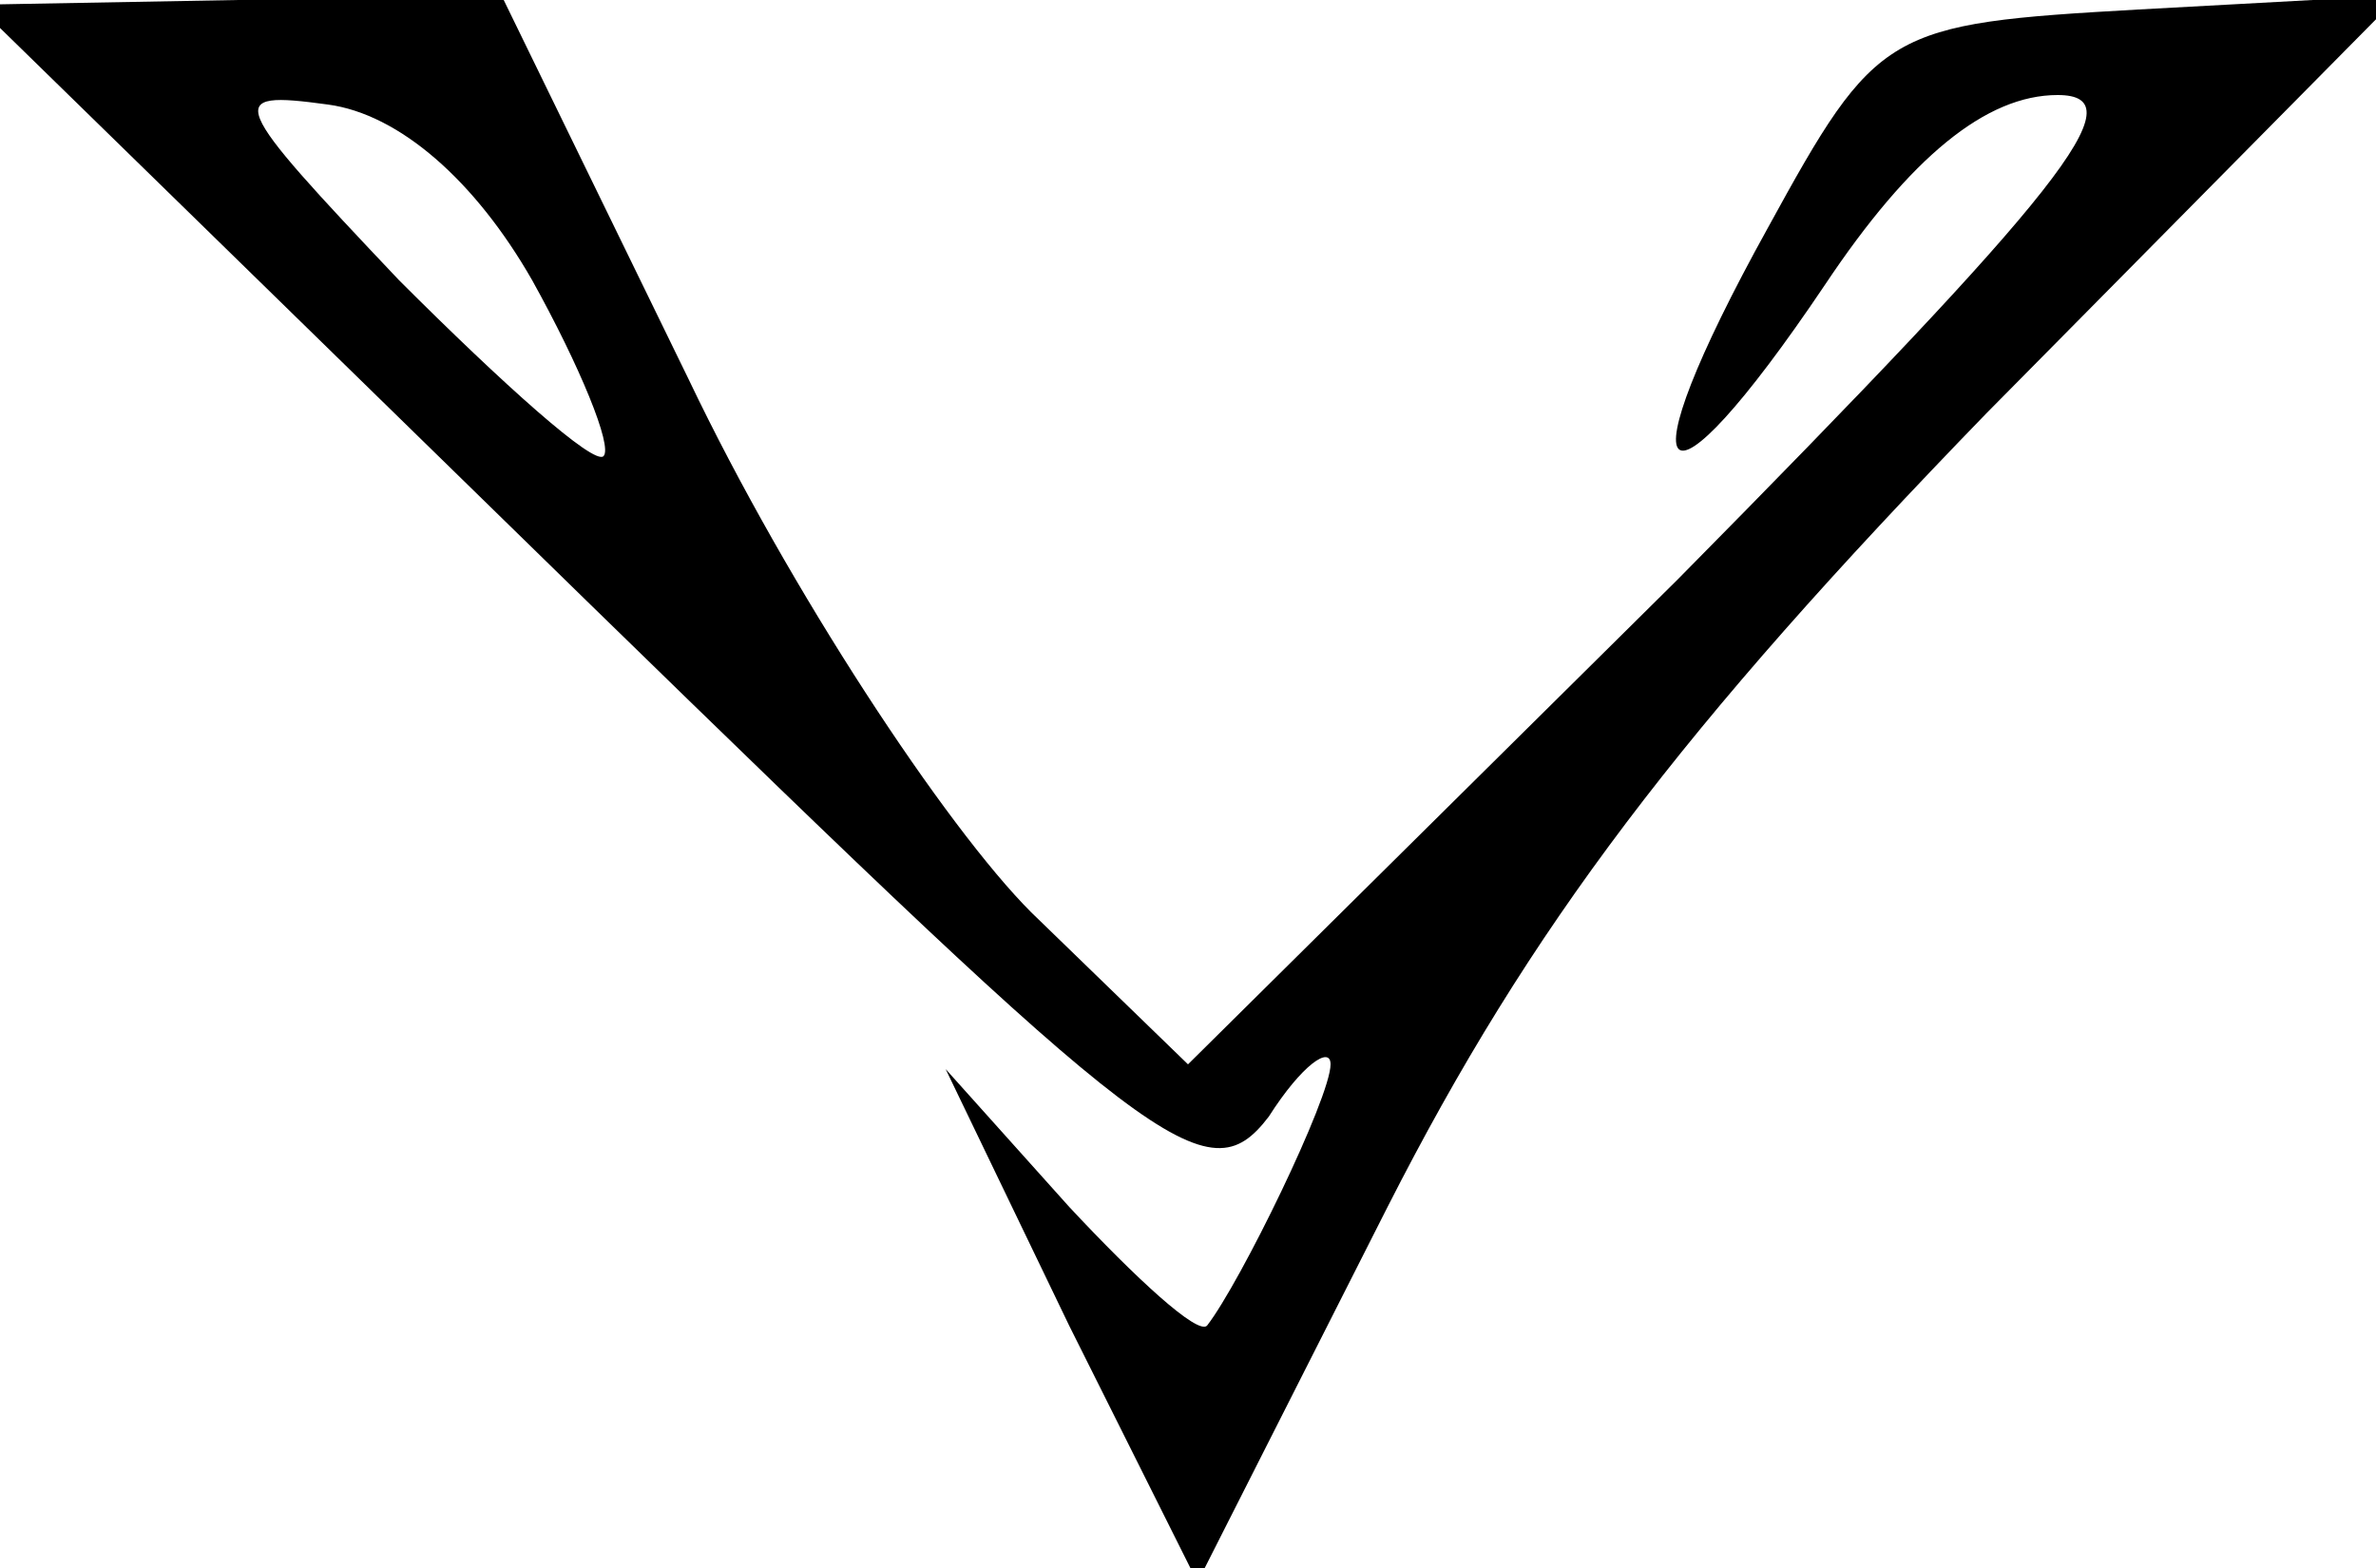
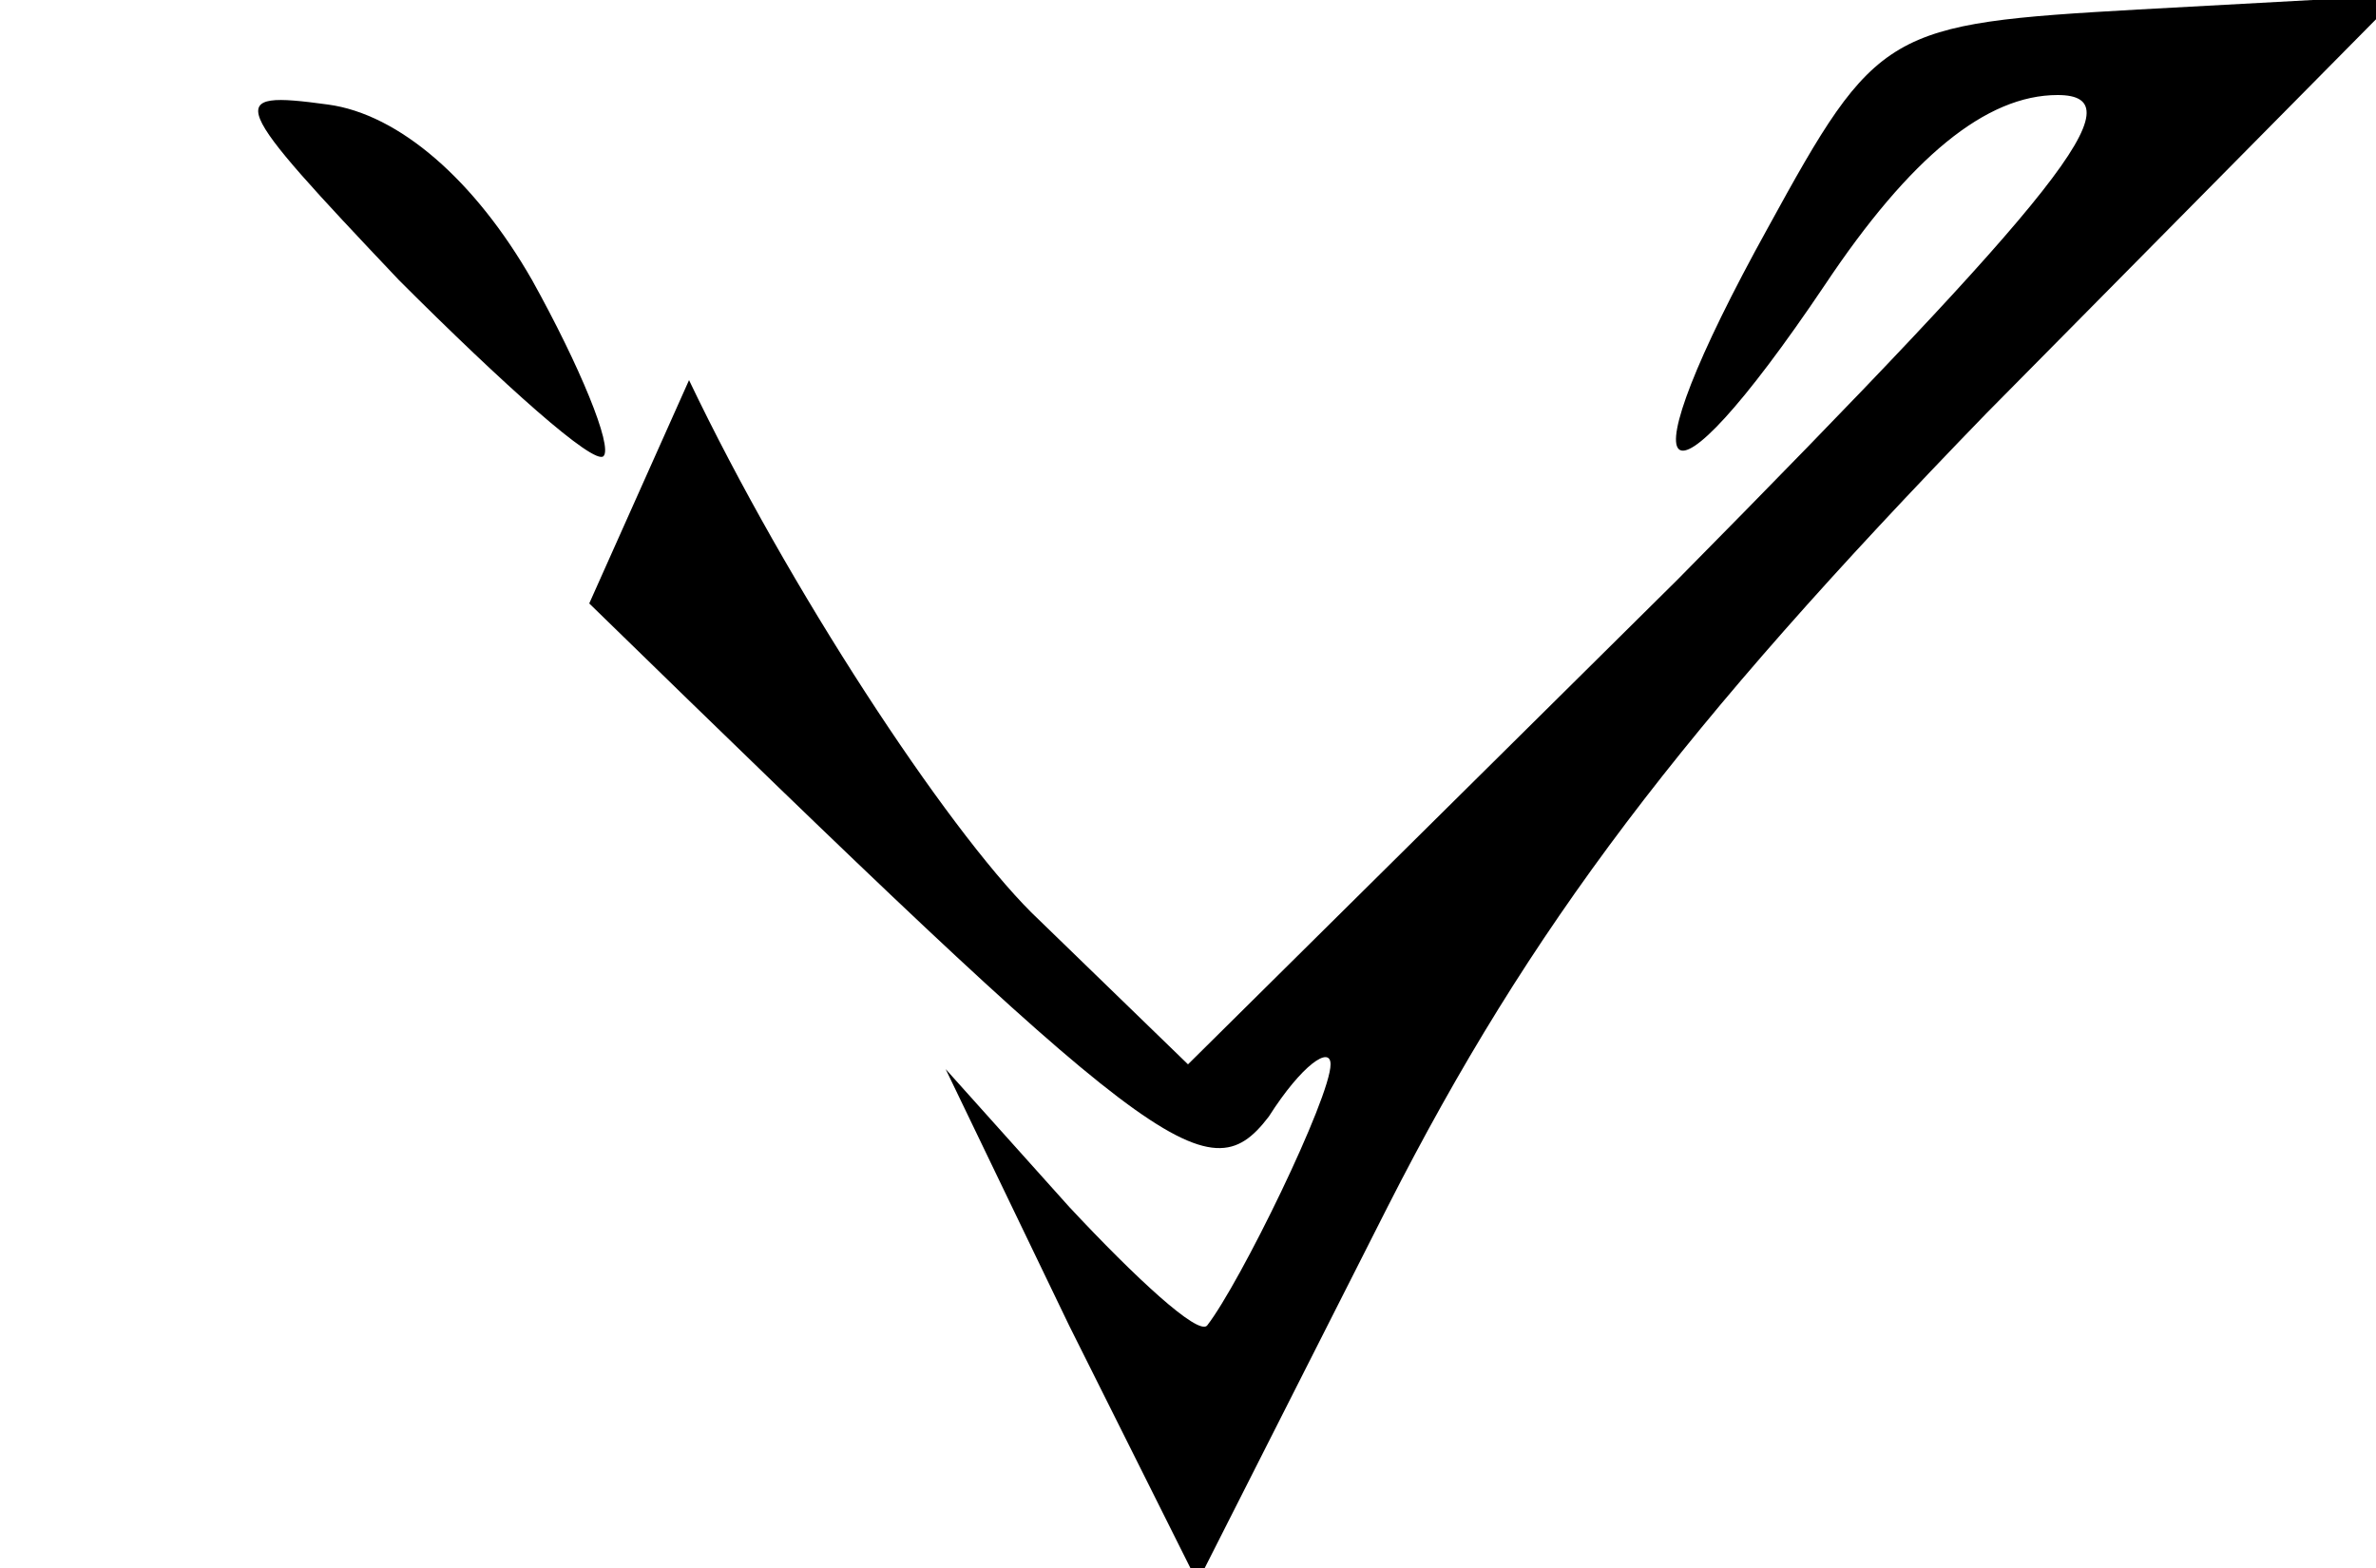
<svg xmlns="http://www.w3.org/2000/svg" version="1.0" width="50pt" height="33pt" viewBox="0 0 50 33" preserveAspectRatio="xMidYMid meet">
  <g transform="translate(0,33) scale(0.1,-0.1)" fill="#000000" stroke="none">
-     <path d="M124 203 c119 -116 130 -125 143 -108 7 11 13 15 13 11 0 -7 -19 -46 -26 -55 -2 -2 -15 10 -29 25 l-26 29 26 -54 27 -54 40 79 c30 59 62 101 126 167 l87 88 -55 -3 c-53 -3 -55 -4 -78 -46 -31 -56 -23 -64 12 -12 18 27 34 40 49 40 17 0 1 -20 -80 -102 l-103 -102 -33 32 c-18 18 -51 68 -72 112 l-39 80 -56 0 -55 -1 129 -126z m-12 68 c10 -18 17 -35 15 -37 -2 -2 -21 15 -43 37 -36 38 -37 40 -15 37 15 -2 31 -16 43 -37z" />
+     <path d="M124 203 c119 -116 130 -125 143 -108 7 11 13 15 13 11 0 -7 -19 -46 -26 -55 -2 -2 -15 10 -29 25 l-26 29 26 -54 27 -54 40 79 c30 59 62 101 126 167 l87 88 -55 -3 c-53 -3 -55 -4 -78 -46 -31 -56 -23 -64 12 -12 18 27 34 40 49 40 17 0 1 -20 -80 -102 l-103 -102 -33 32 c-18 18 -51 68 -72 112 z m-12 68 c10 -18 17 -35 15 -37 -2 -2 -21 15 -43 37 -36 38 -37 40 -15 37 15 -2 31 -16 43 -37z" />
  </g>
</svg>